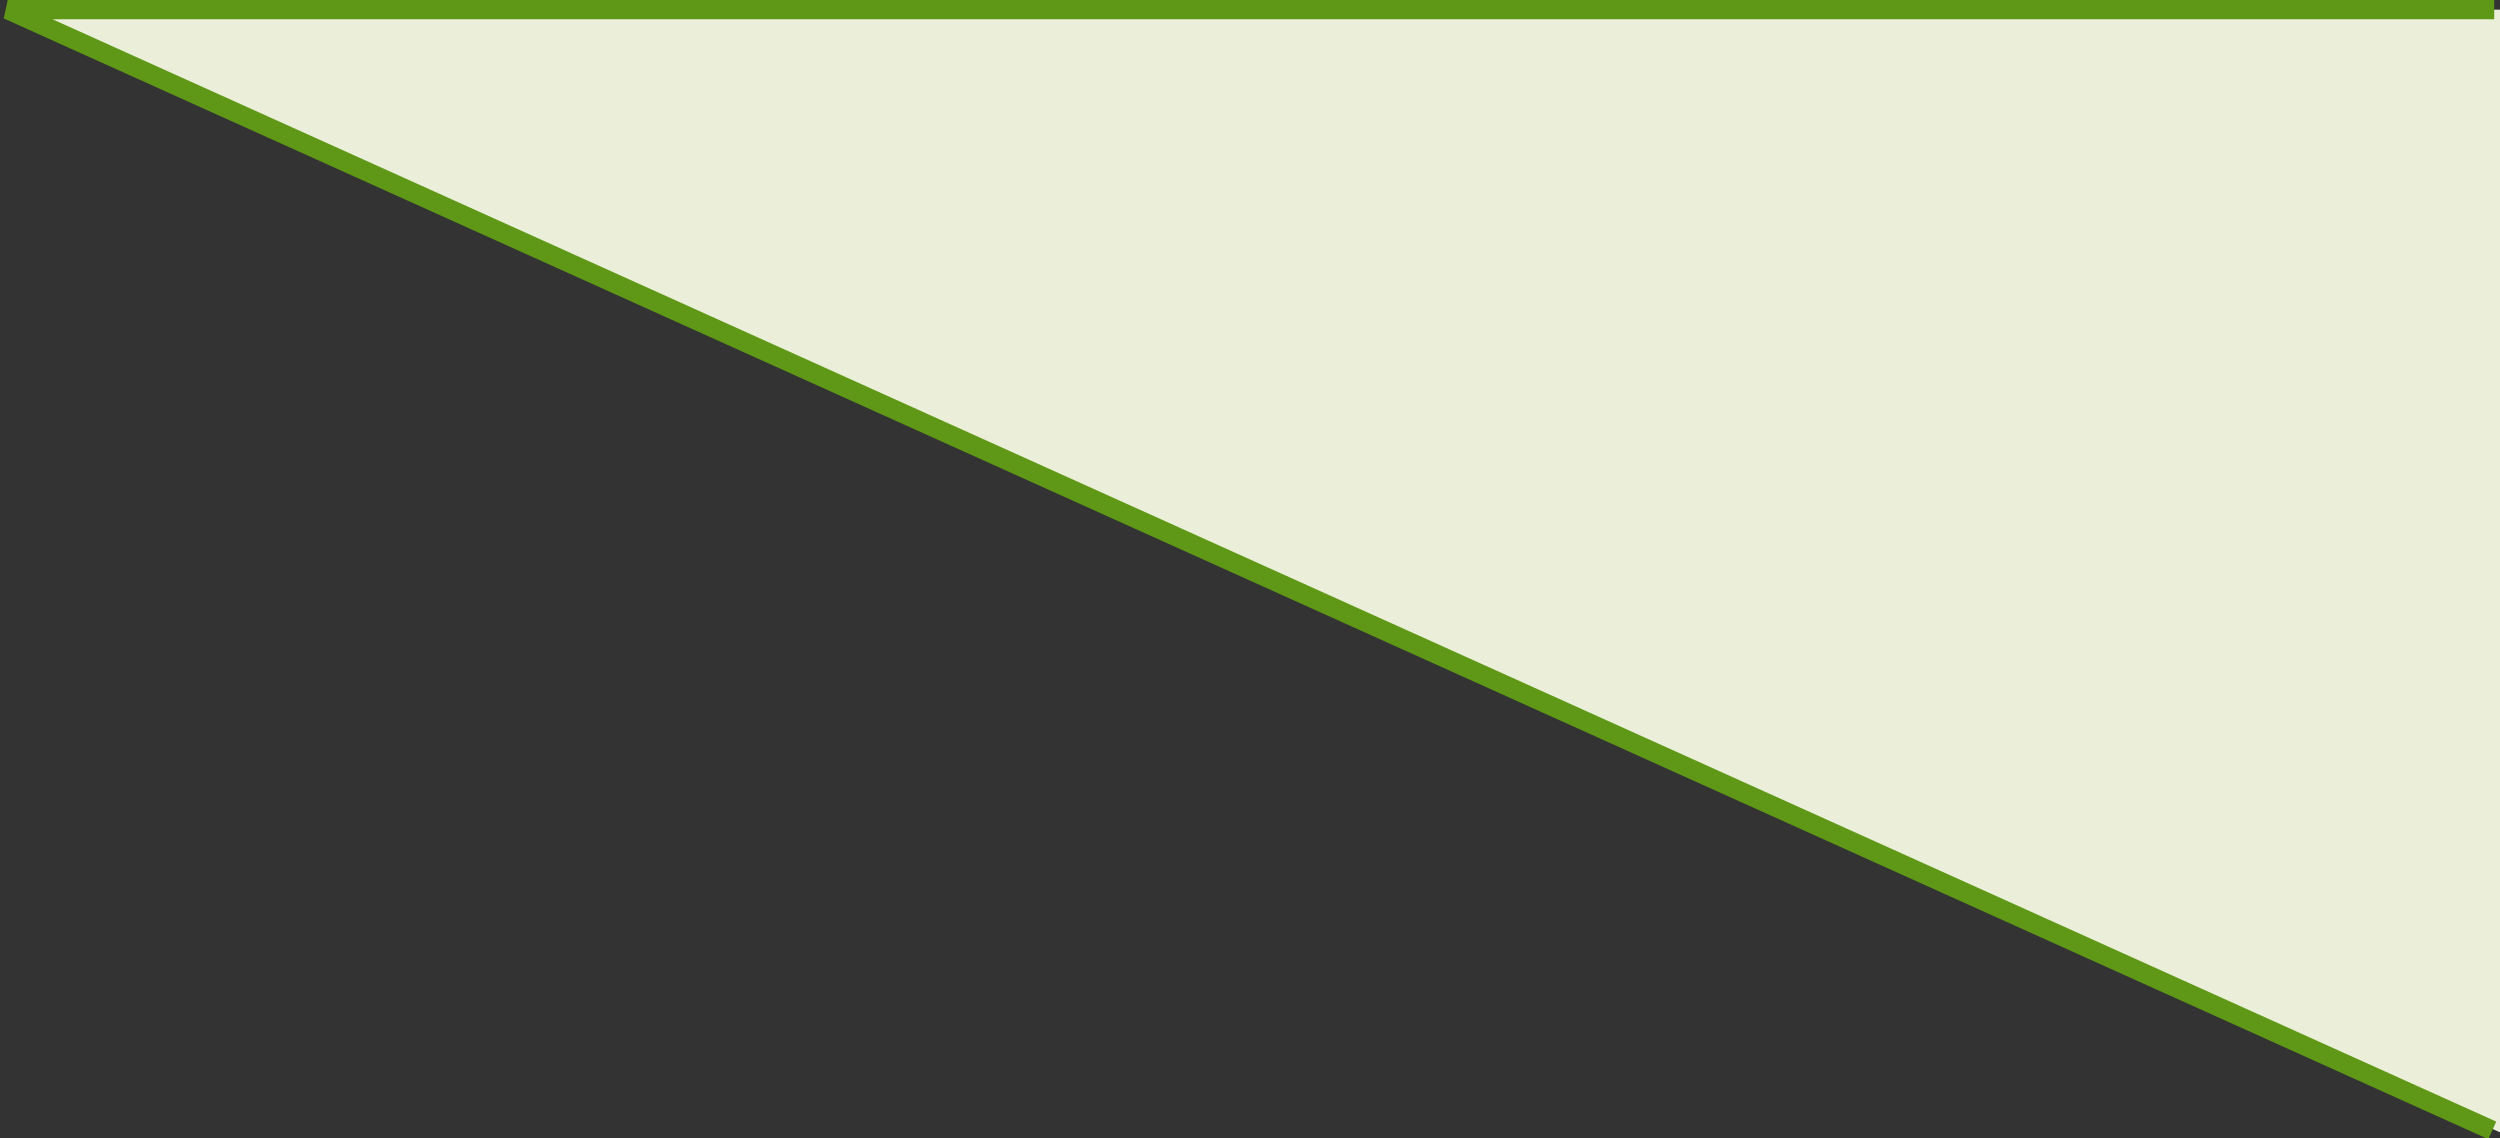
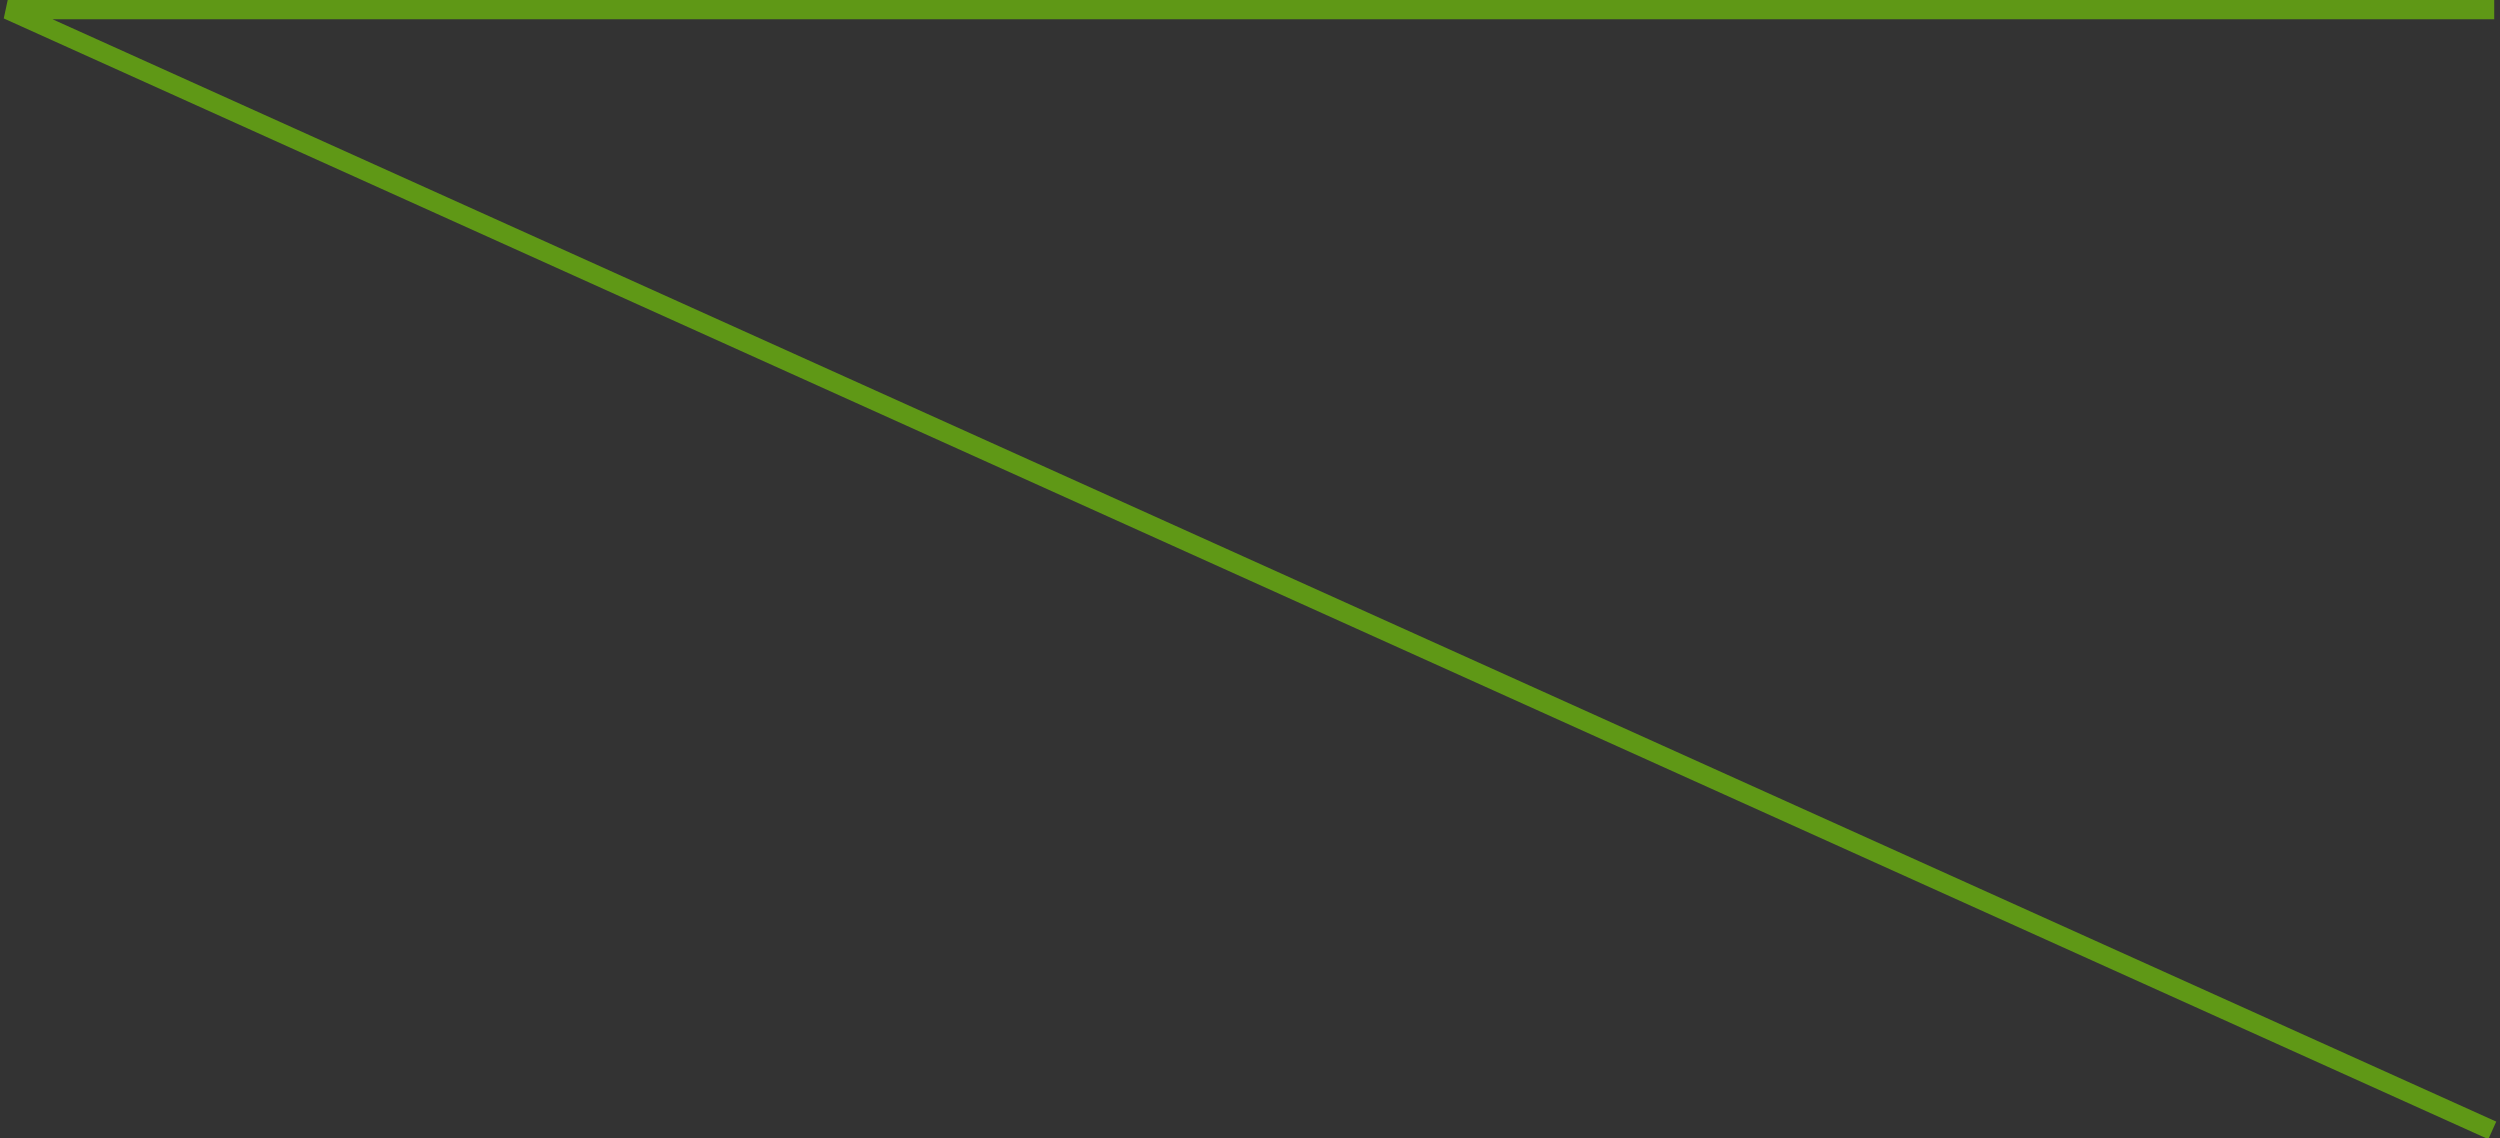
<svg xmlns="http://www.w3.org/2000/svg" version="1.1" id="Ebene_1" x="0px" y="0px" viewBox="0 0 129.6 59" style="enable-background:new 0 0 129.6 59;" xml:space="preserve">
  <rect x="0" y="0" width="129.6" height="59" fill="#333333" stroke="none" />
  <style type="text/css">
	.st0{fill:#EBEFD9;}
	.st1{fill:none;stroke:#5F9816;}
</style>
  <title>blasenzipfel_links</title>
-   <polygon class="st0" points="129.6,0.5 0.4,0.5 129.6,58.7 " />
  <polyline class="st1" points="129.2,58.6 0.4,0.5 129.3,0.5 " />
</svg>